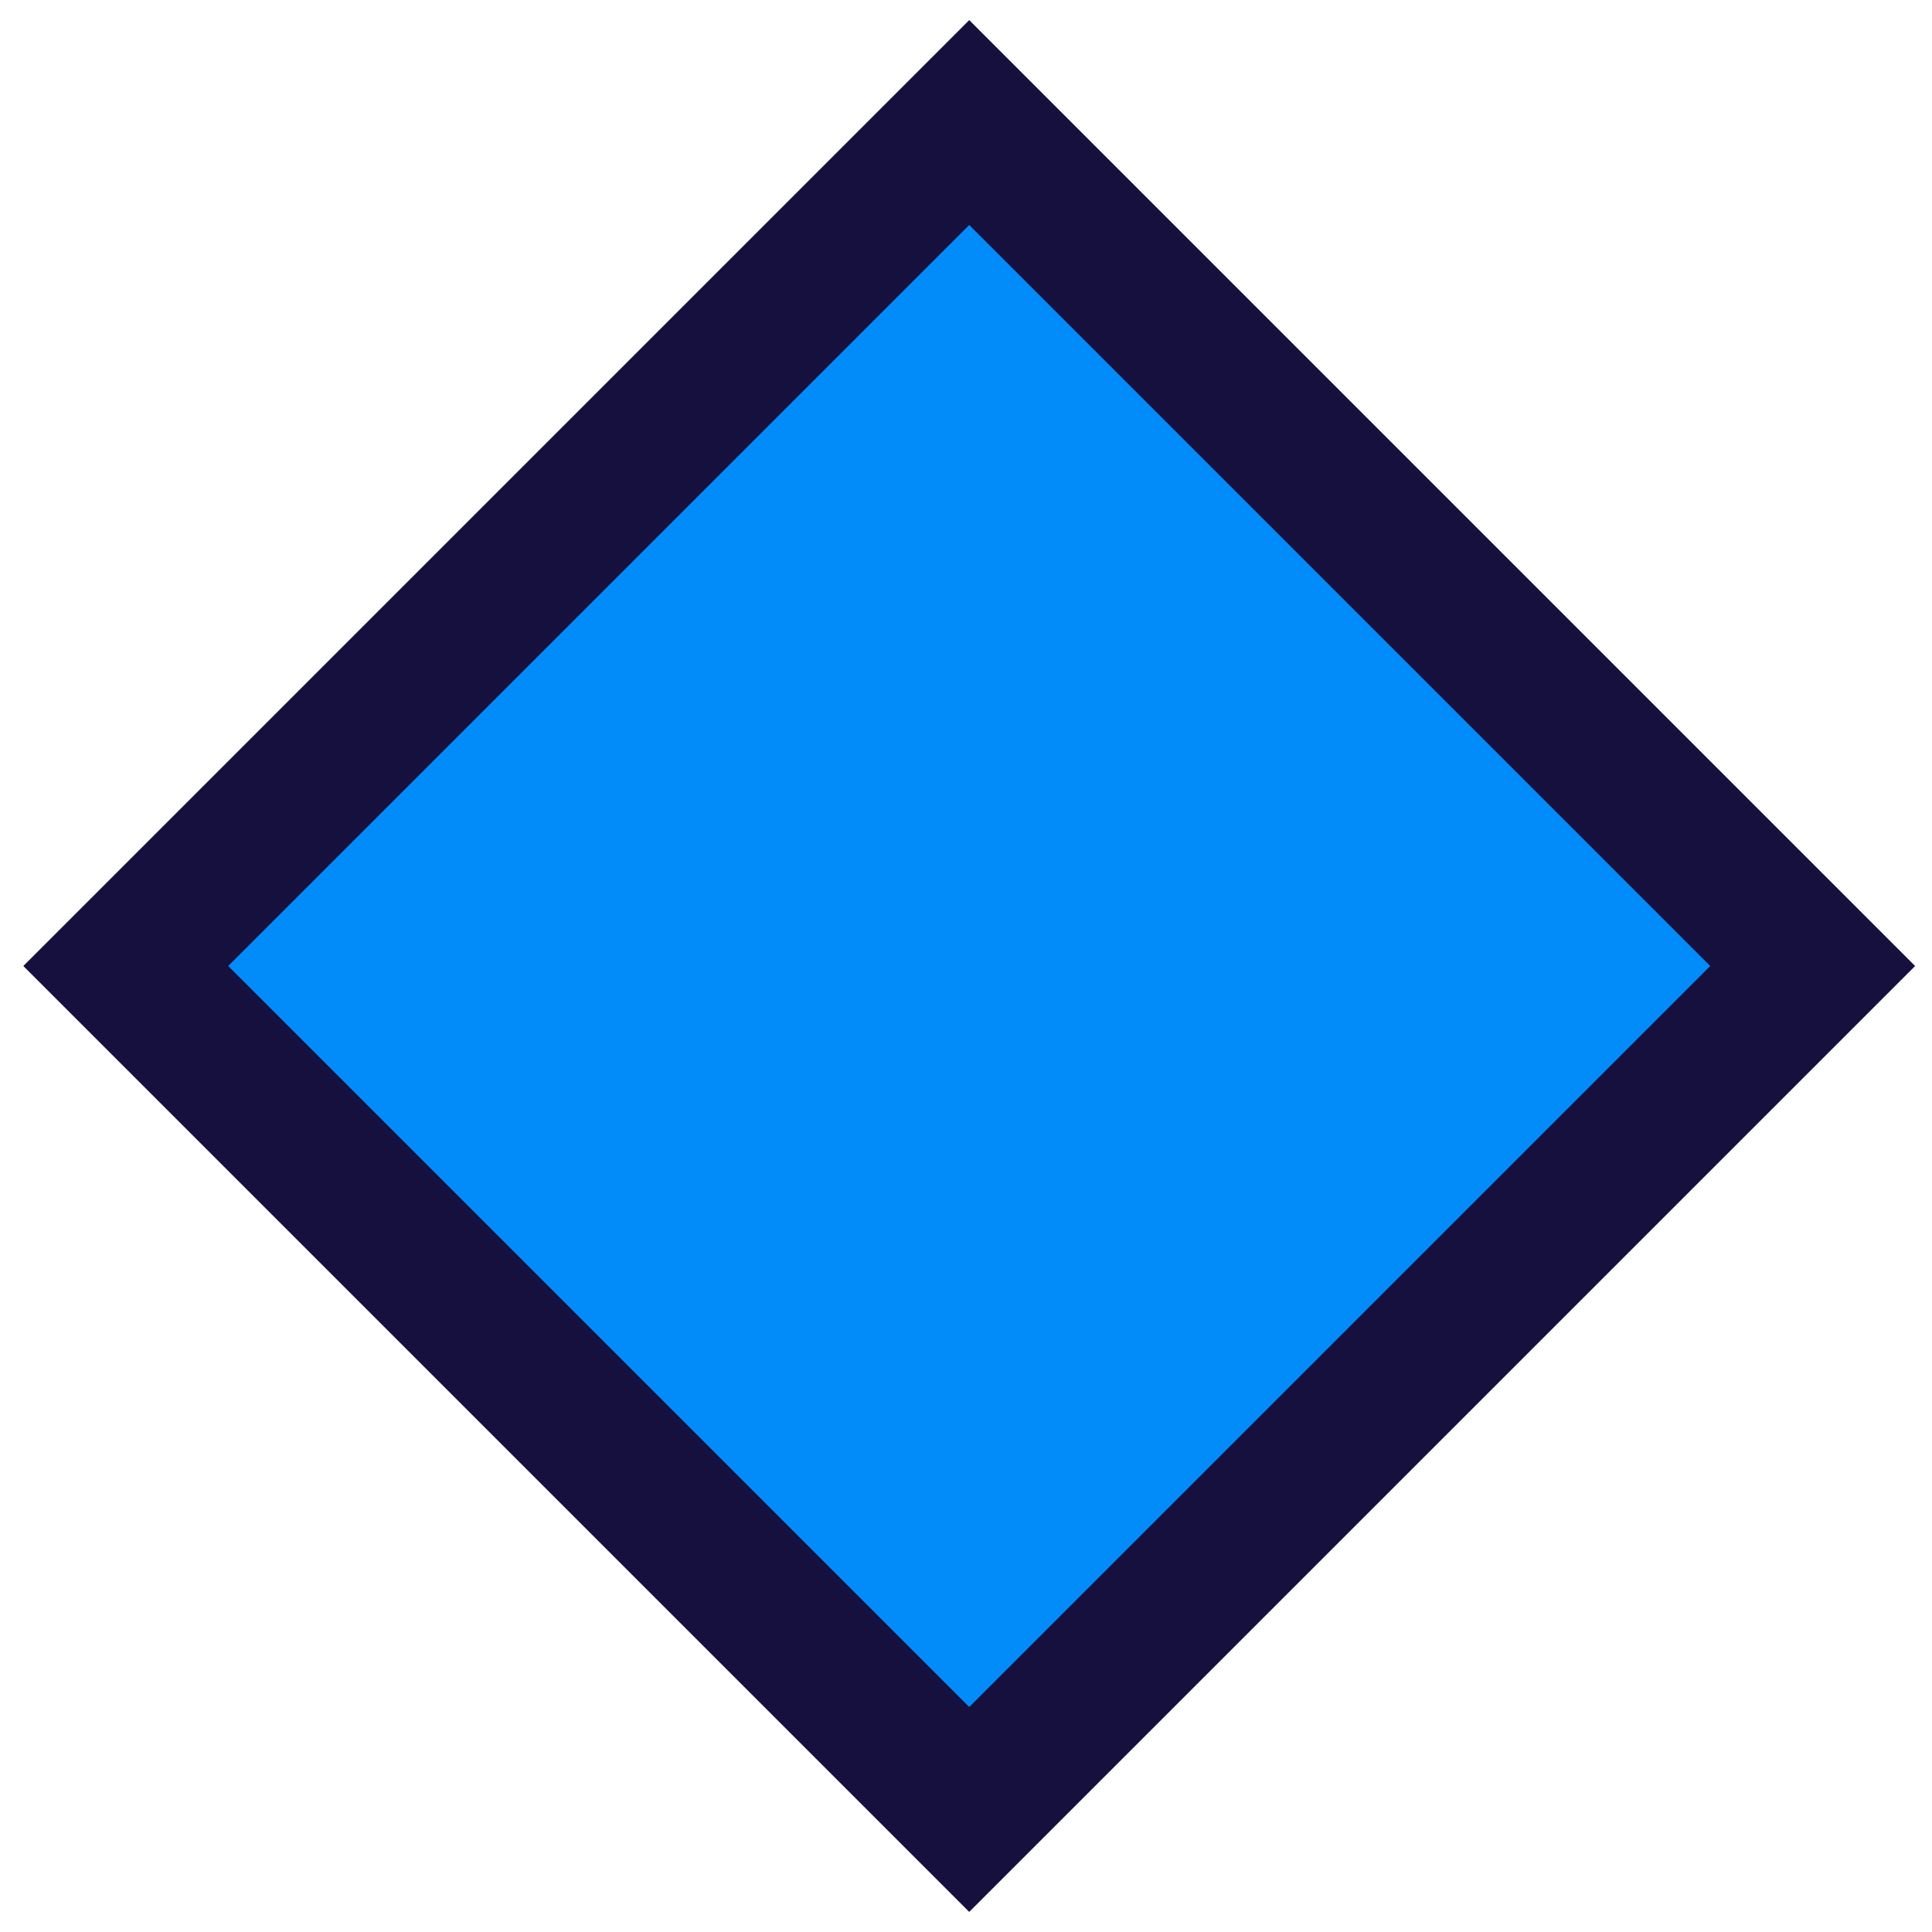
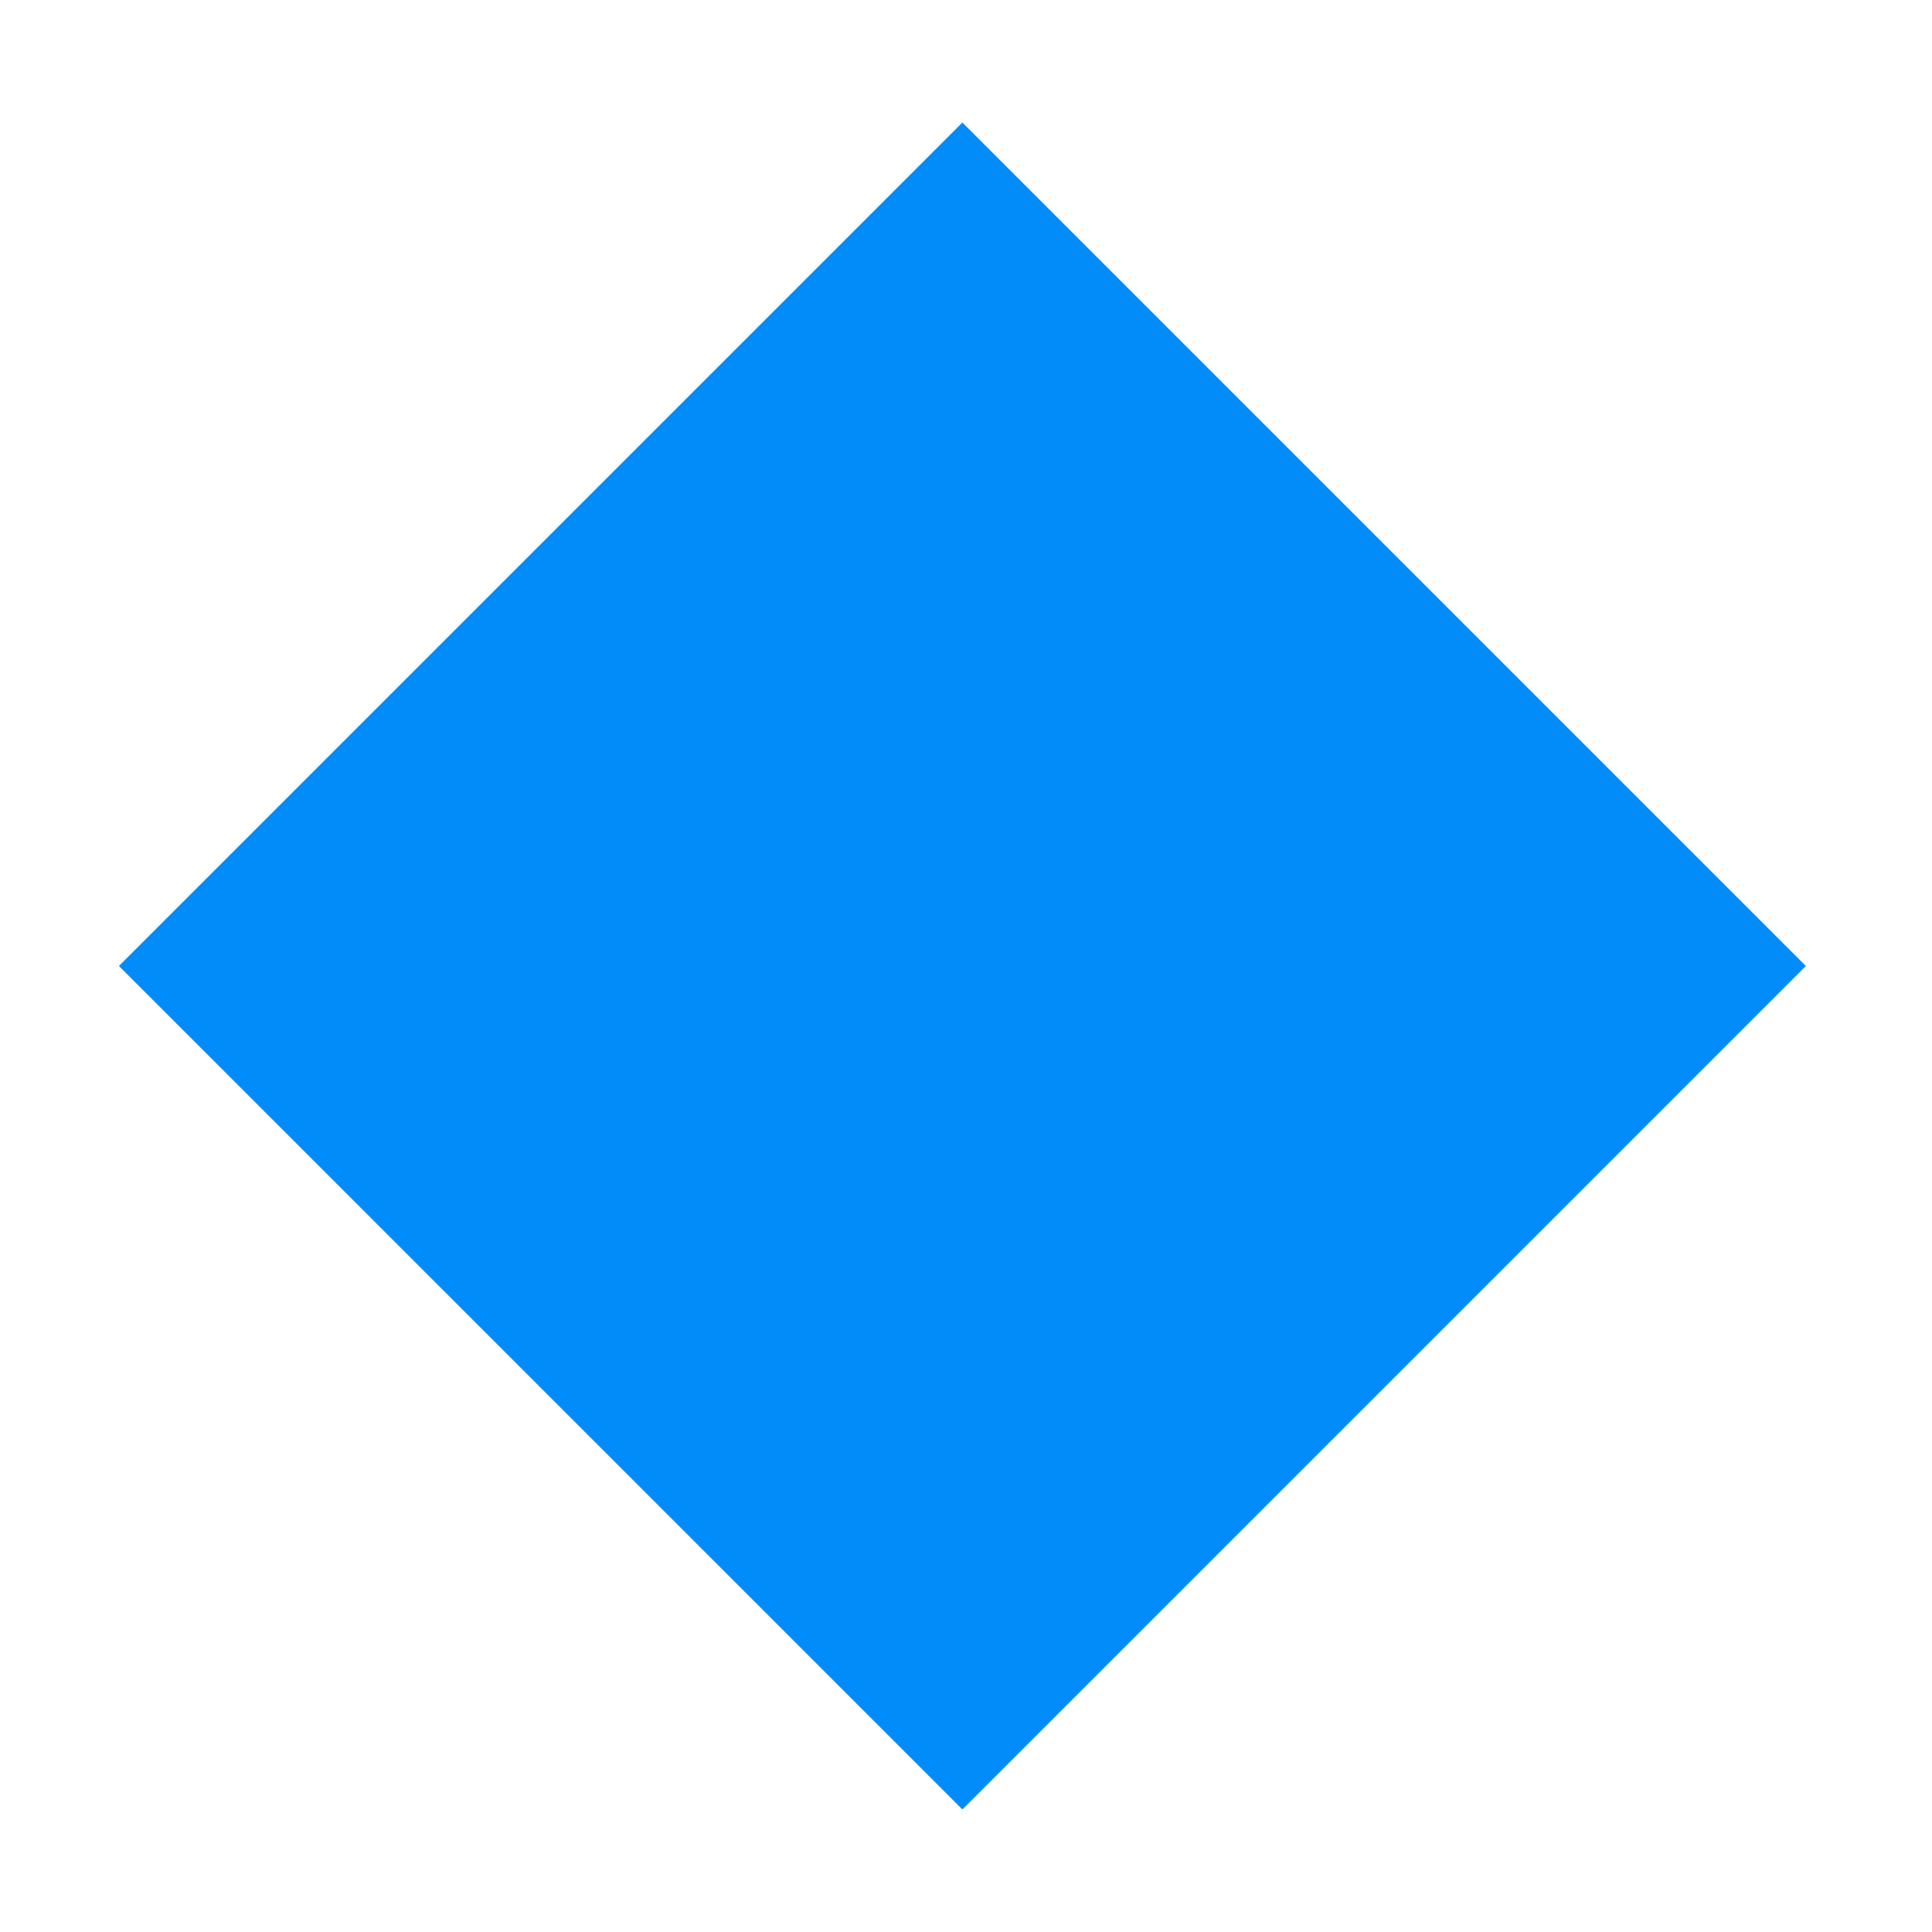
<svg xmlns="http://www.w3.org/2000/svg" xmlns:xlink="http://www.w3.org/1999/xlink" version="1.1" id="Layer_1" x="0px" y="0px" width="40px" height="40px" viewBox="0 0 40 40" style="enable-background:new 0 0 40 40;" xml:space="preserve">
  <style type="text/css">
	.st0{fill:#028CFA;}
	.st1{clip-path:url(#SVGID_00000183944583754950418760000000866968619633660304_);}
	.st2{fill:none;stroke:#16103F;stroke-width:3;stroke-miterlimit:10;}
</style>
  <g id="Group_149" transform="translate(0 0)">
    <rect id="Rectangle_73" x="7.6" y="7.6" transform="matrix(0.707 -0.707 0.707 0.707 -8.284 20)" class="st0" width="24.7" height="24.7" />
    <g id="Group_148" transform="translate(0 0)">
      <g>
        <defs>
-           <rect id="SVGID_1_" width="40" height="40" />
-         </defs>
+           </defs>
        <clipPath id="SVGID_00000005248650804721295410000015237056241567126453_">
          <use xlink:href="#SVGID_1_" style="overflow:visible;" />
        </clipPath>
        <g id="Group_147" style="clip-path:url(#SVGID_00000005248650804721295410000015237056241567126453_);">
          <rect id="Rectangle_74" x="7.7" y="7.7" transform="matrix(0.707 -0.707 0.707 0.707 -8.284 20)" class="st2" width="24.7" height="24.7" />
        </g>
      </g>
    </g>
  </g>
</svg>